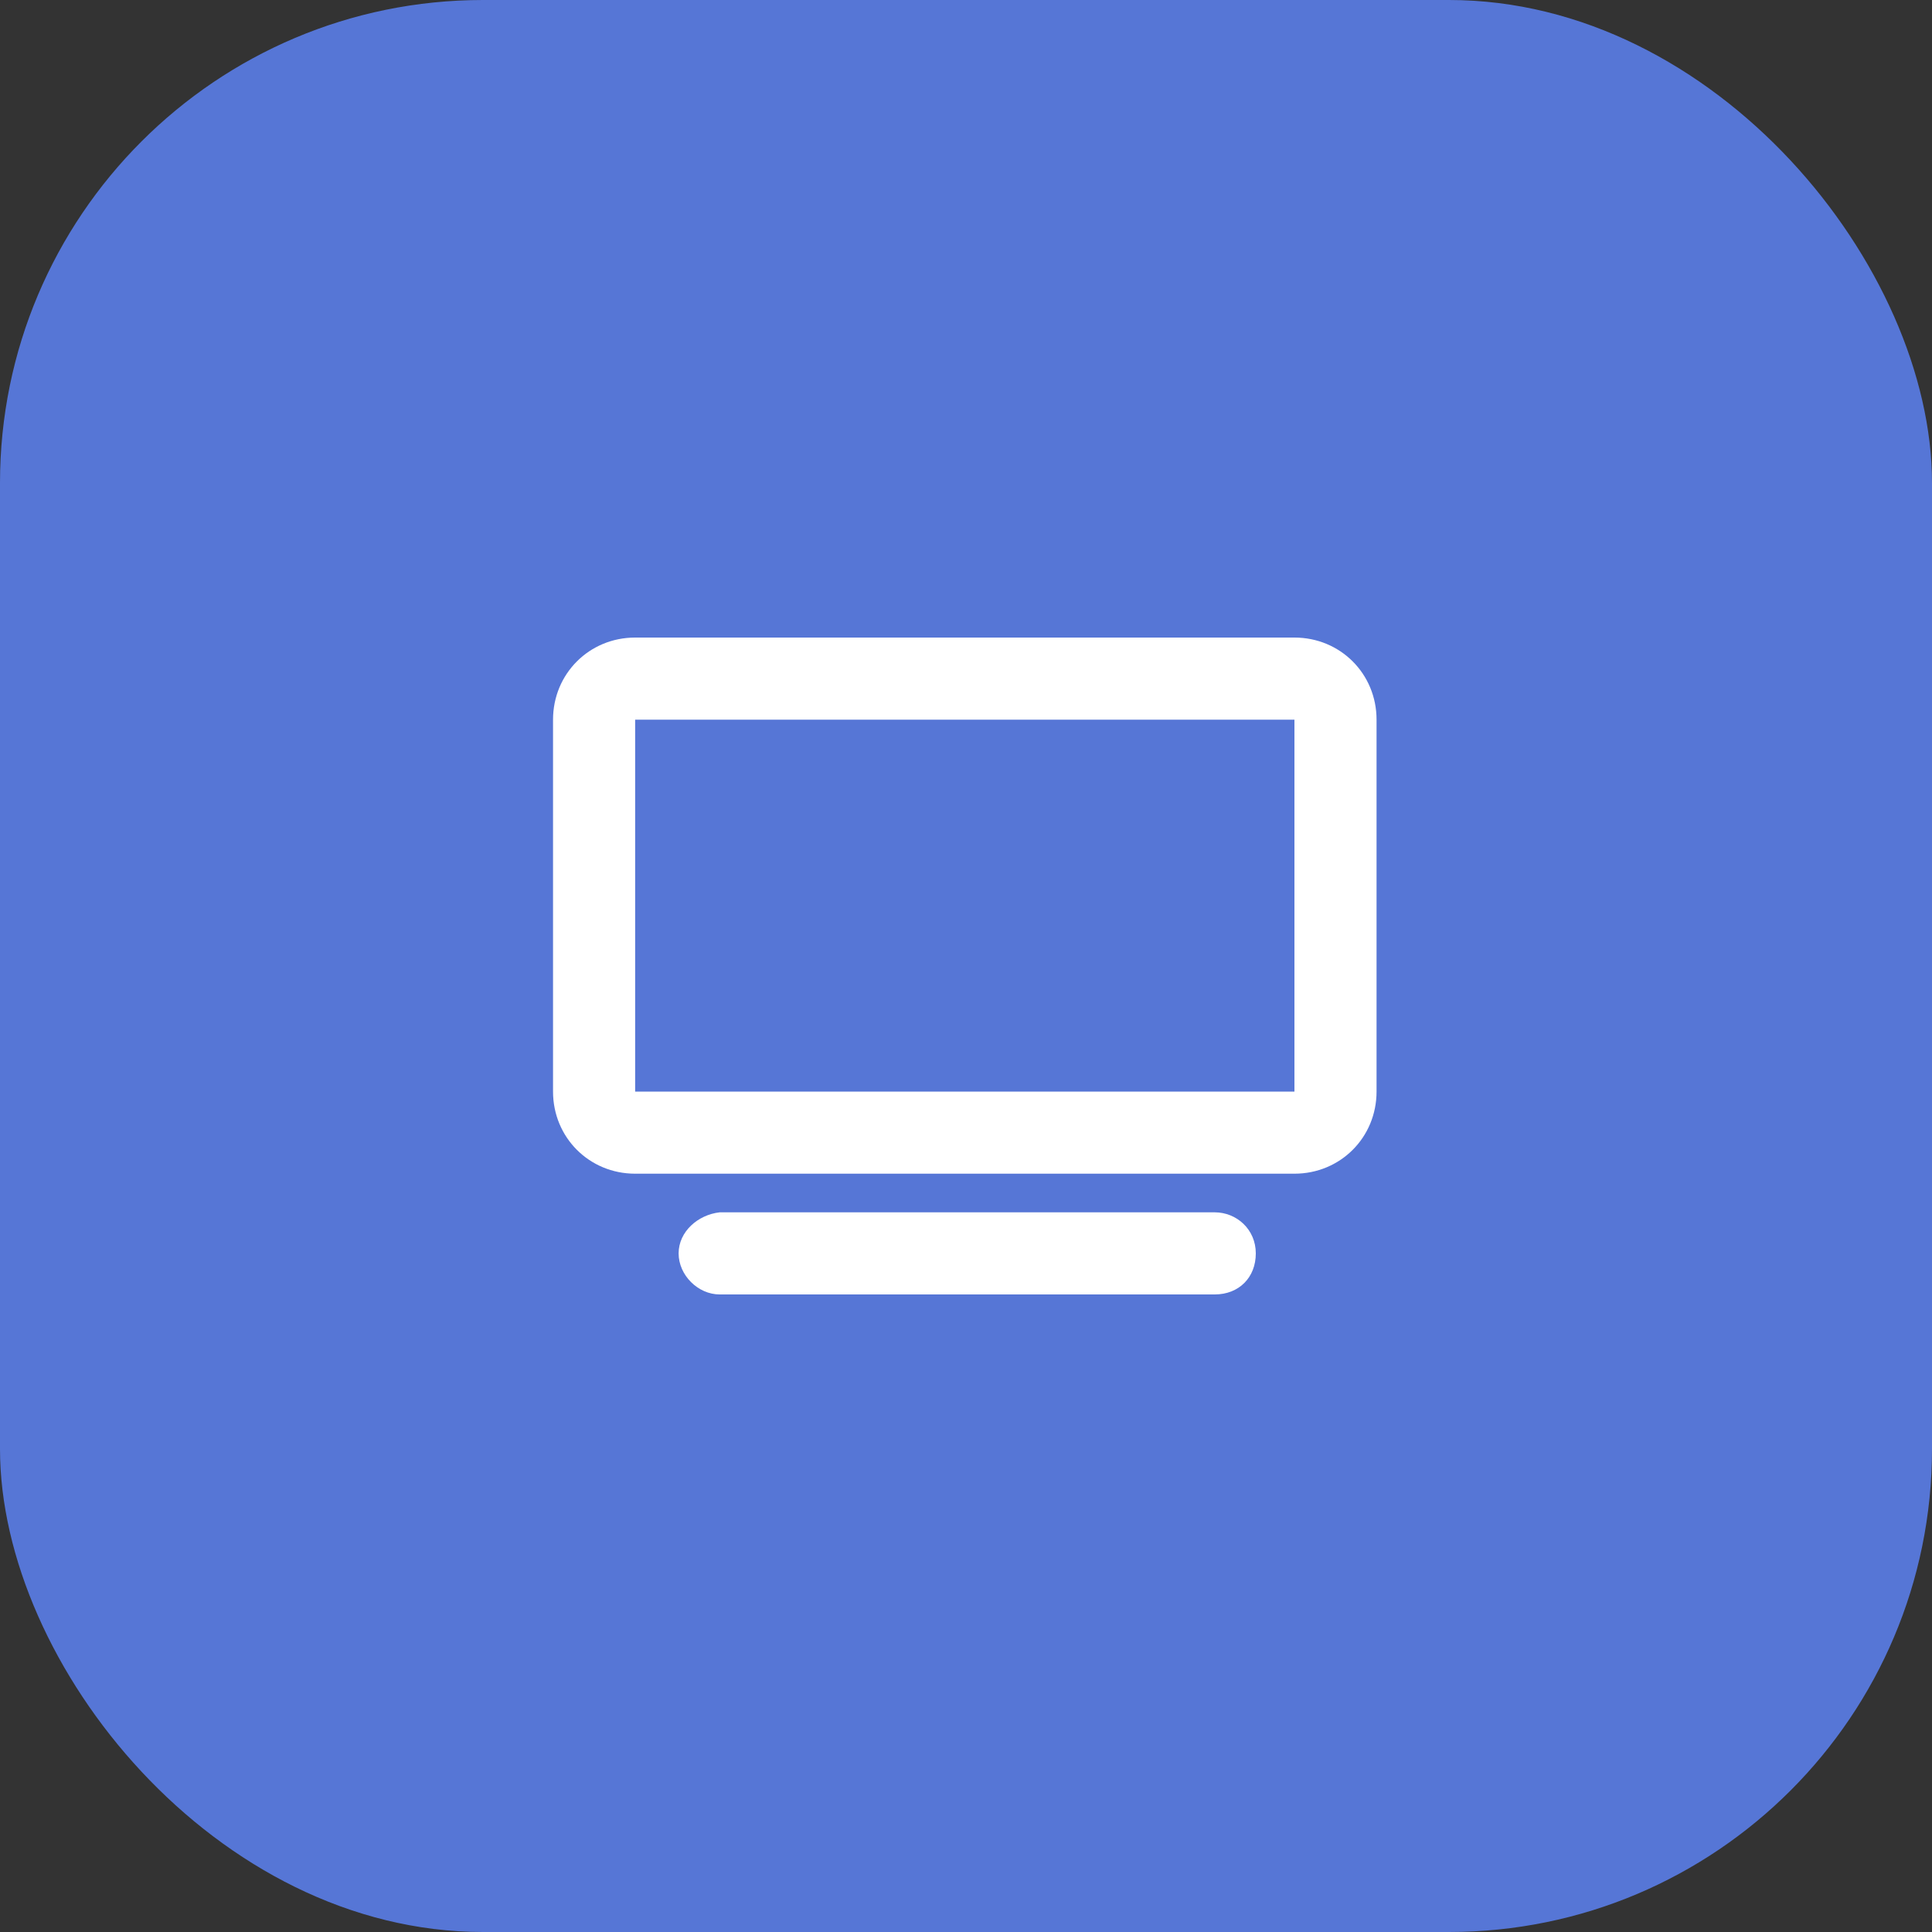
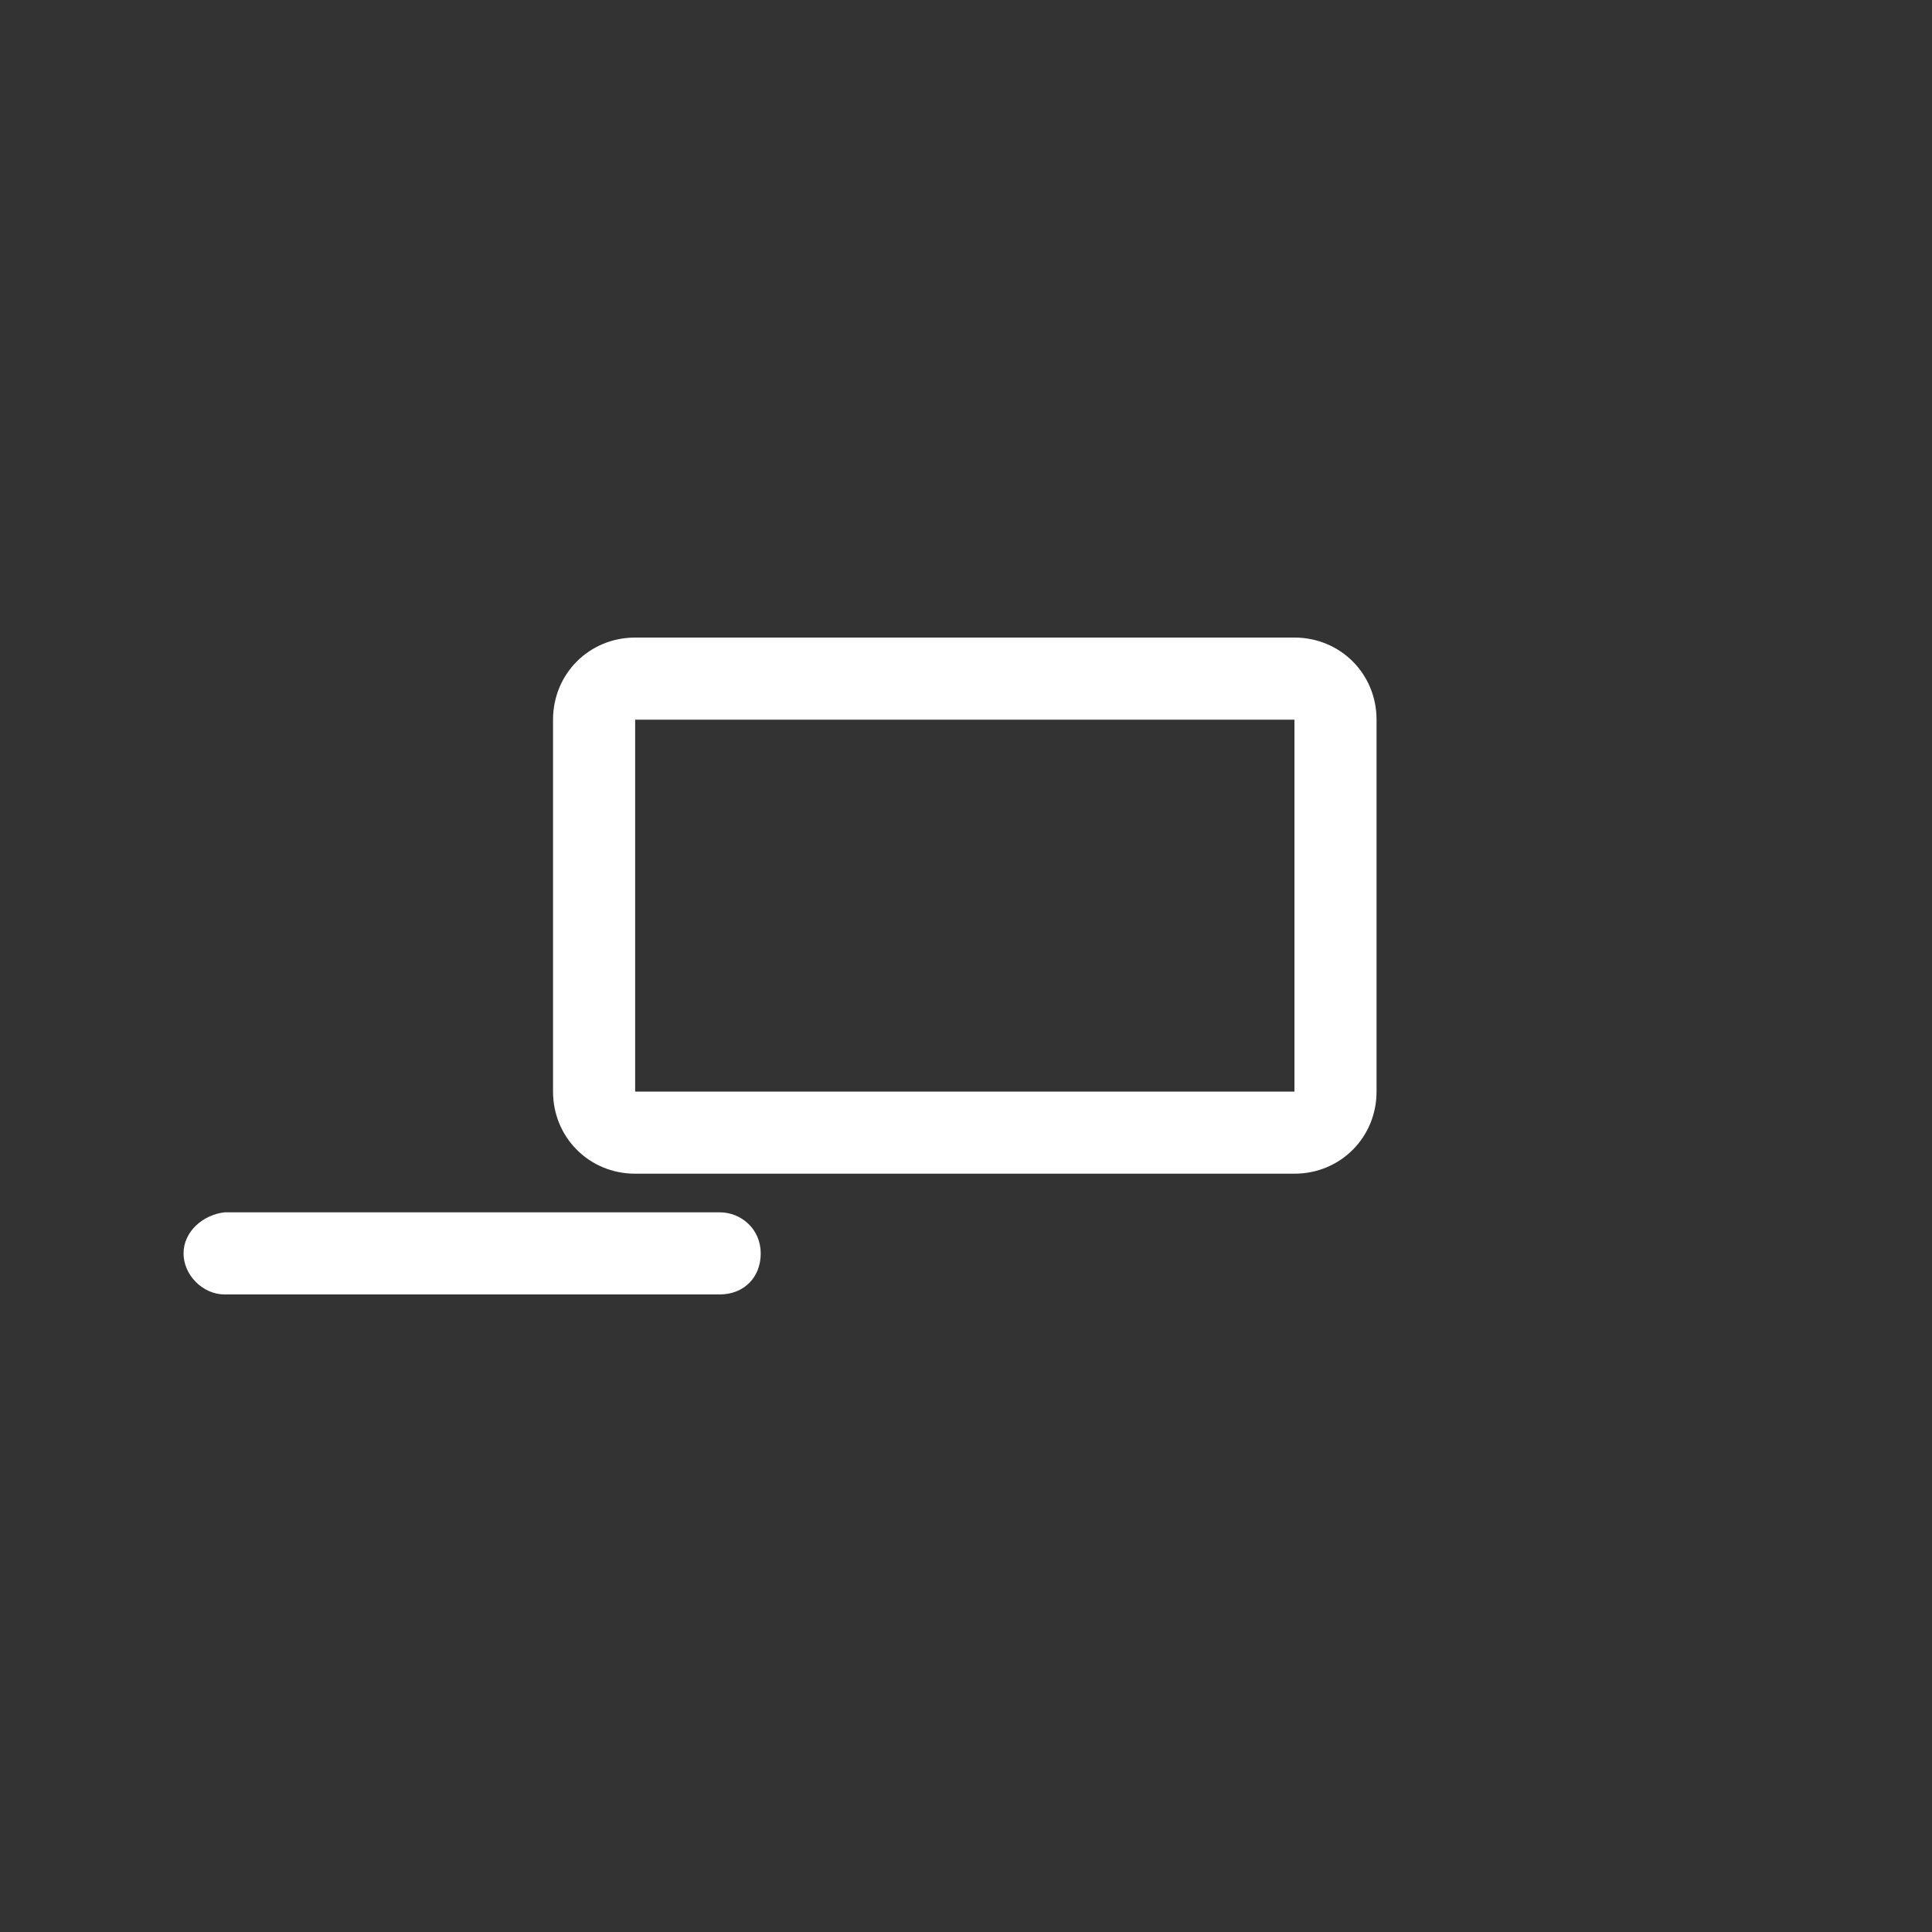
<svg xmlns="http://www.w3.org/2000/svg" id="Calque_1" version="1.1" viewBox="0 0 80 80">
  <rect x="0" y="0" width="80" height="80" fill="#333333" stroke="none" />
  <defs>
    <style>
      .st0 {
        fill: #fff;
      }

      .st1 {
        fill: #5676d6;
      }
    </style>
  </defs>
-   <rect id="Rectangle_20" class="st1" x="0" width="80" height="80" rx="20" ry="20" />
-   <path id="tv-solid" class="st0" d="M26.3,29.8v15.4h27.3v-15.4h-27.3ZM22.9,29.8c0-1.9,1.5-3.4,3.4-3.4h27.3c1.9,0,3.4,1.5,3.4,3.4v15.4c0,1.9-1.5,3.4-3.4,3.4h-27.3c-1.9,0-3.4-1.5-3.4-3.4v-15.4ZM29.8,50.2h20.5c.9,0,1.7.7,1.7,1.7s-.7,1.7-1.7,1.7c0,0,0,0,0,0h-20.5c-.9,0-1.7-.8-1.7-1.7,0-.9.8-1.6,1.7-1.7Z" />
+   <path id="tv-solid" class="st0" d="M26.3,29.8v15.4h27.3v-15.4h-27.3ZM22.9,29.8c0-1.9,1.5-3.4,3.4-3.4h27.3c1.9,0,3.4,1.5,3.4,3.4v15.4c0,1.9-1.5,3.4-3.4,3.4h-27.3c-1.9,0-3.4-1.5-3.4-3.4v-15.4ZM29.8,50.2c.9,0,1.7.7,1.7,1.7s-.7,1.7-1.7,1.7c0,0,0,0,0,0h-20.5c-.9,0-1.7-.8-1.7-1.7,0-.9.8-1.6,1.7-1.7Z" />
</svg>